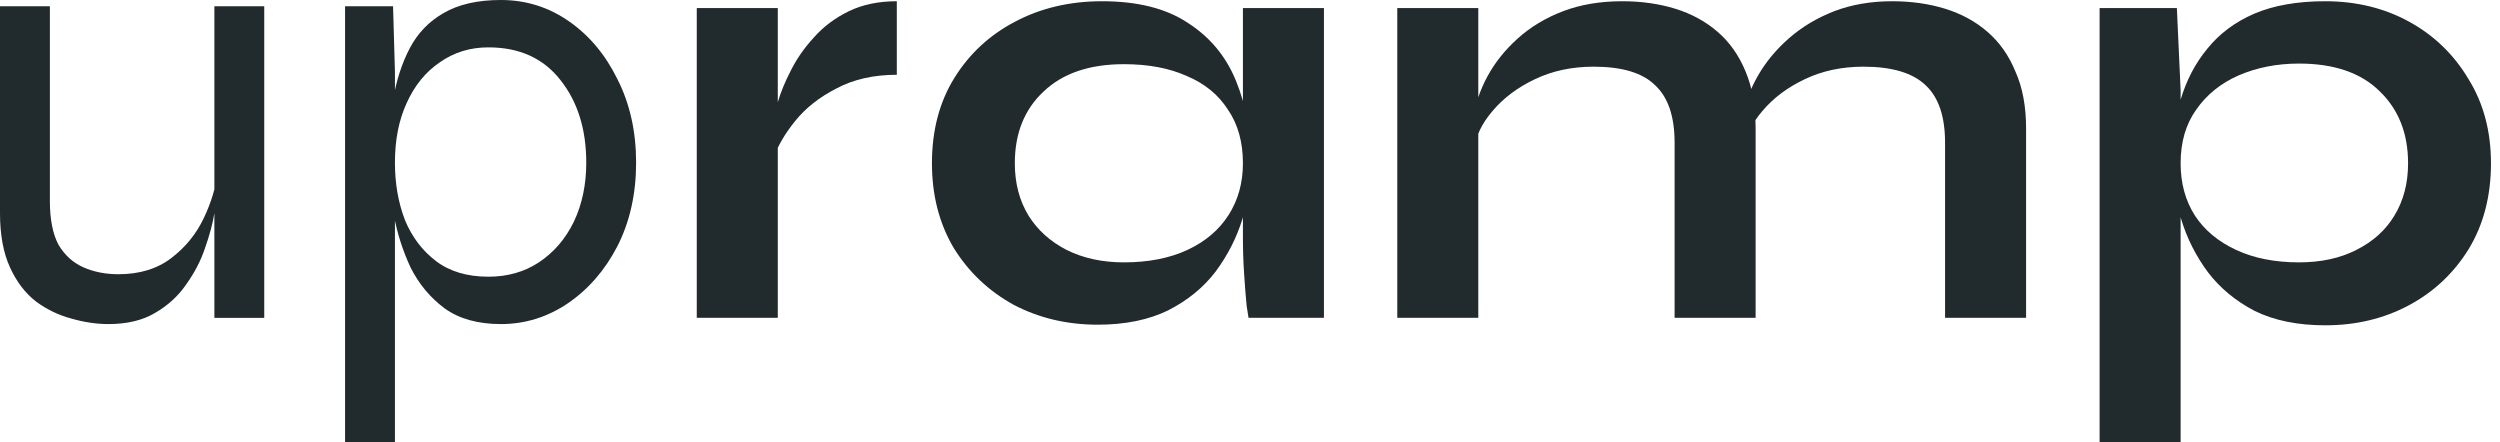
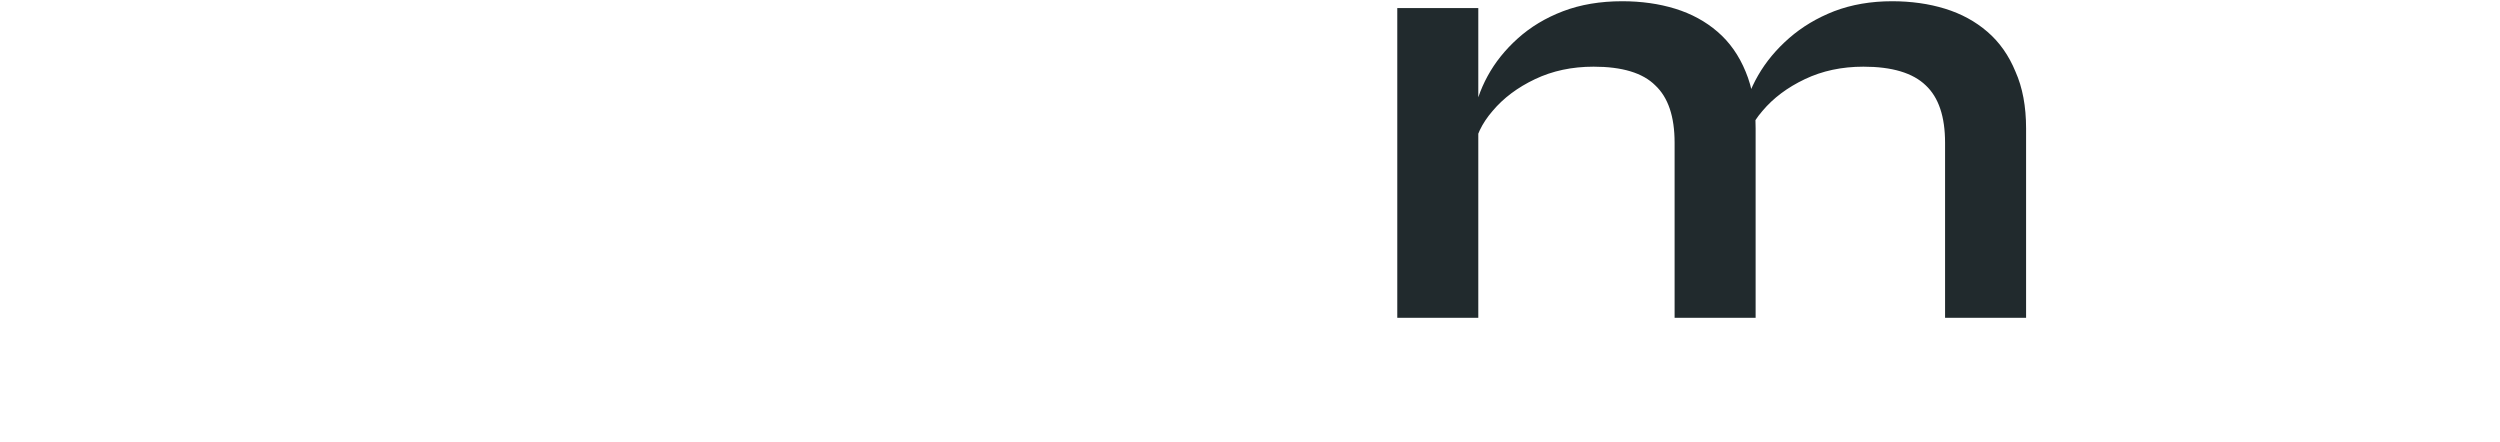
<svg xmlns="http://www.w3.org/2000/svg" width="113" height="20" viewBox="0 0 113 20" fill="none">
-   <path d="M105.099 14.704C103.859 14.704 102.798 14.488 101.916 14.056C101.052 13.606 100.348 13.024 99.803 12.31C99.258 11.578 98.855 10.779 98.592 9.916C98.329 9.052 98.197 8.207 98.197 7.38C98.197 6.347 98.32 5.39 98.564 4.507C98.826 3.624 99.23 2.855 99.775 2.197C100.319 1.521 101.024 0.995 101.888 0.62C102.77 0.244 103.841 0.056 105.099 0.056C106.507 0.056 107.775 0.366 108.902 0.986C110.028 1.606 110.92 2.47 111.578 3.578C112.254 4.667 112.592 5.934 112.592 7.38C112.592 8.864 112.254 10.16 111.578 11.268C110.902 12.357 110 13.202 108.873 13.803C107.747 14.404 106.488 14.704 105.099 14.704ZM103.916 11.859C104.911 11.859 105.775 11.671 106.507 11.296C107.258 10.92 107.831 10.404 108.226 9.747C108.639 9.07 108.845 8.282 108.845 7.38C108.845 6.028 108.413 4.939 107.549 4.113C106.704 3.286 105.493 2.873 103.916 2.873C102.92 2.873 102.01 3.052 101.183 3.409C100.376 3.765 99.737 4.282 99.268 4.958C98.798 5.615 98.564 6.423 98.564 7.38C98.564 8.282 98.779 9.07 99.212 9.747C99.643 10.404 100.263 10.92 101.071 11.296C101.878 11.671 102.826 11.859 103.916 11.859ZM94.902 0.366H98.395L98.564 4.085V20H94.902V0.366Z" fill="#212A2D" />
  <path d="M63.157 0.366H66.819V14.366H63.157V0.366ZM73.326 0.056C74.189 0.056 74.987 0.169 75.72 0.394C76.452 0.62 77.091 0.967 77.635 1.437C78.18 1.906 78.603 2.507 78.903 3.239C79.203 3.953 79.354 4.808 79.354 5.803V14.366H75.692V6.451C75.692 5.268 75.401 4.404 74.818 3.859C74.255 3.296 73.326 3.014 72.03 3.014C71.053 3.014 70.171 3.202 69.382 3.578C68.593 3.953 67.955 4.432 67.466 5.014C66.978 5.578 66.696 6.169 66.621 6.789L66.593 5.352C66.687 4.695 66.903 4.056 67.241 3.437C67.579 2.817 68.03 2.254 68.593 1.747C69.175 1.221 69.861 0.808 70.649 0.507C71.438 0.207 72.33 0.056 73.326 0.056ZM85.523 0.056C86.386 0.056 87.185 0.169 87.917 0.394C88.649 0.62 89.288 0.967 89.832 1.437C90.377 1.906 90.8 2.507 91.1 3.239C91.419 3.953 91.579 4.808 91.579 5.803V14.366H87.917V6.451C87.917 5.268 87.626 4.404 87.044 3.859C86.462 3.296 85.523 3.014 84.227 3.014C83.25 3.014 82.368 3.202 81.579 3.578C80.79 3.953 80.152 4.432 79.663 5.014C79.175 5.578 78.903 6.169 78.847 6.789L78.79 5.268C78.884 4.648 79.109 4.028 79.466 3.409C79.823 2.789 80.293 2.225 80.875 1.718C81.457 1.211 82.133 0.808 82.903 0.507C83.692 0.207 84.565 0.056 85.523 0.056Z" fill="#212A2D" />
-   <path d="M49.617 14.676C48.227 14.676 46.96 14.376 45.814 13.775C44.687 13.155 43.786 12.3 43.11 11.211C42.453 10.103 42.124 8.826 42.124 7.38C42.124 5.897 42.462 4.61 43.138 3.521C43.814 2.432 44.725 1.587 45.87 0.986C47.035 0.366 48.349 0.056 49.814 0.056C51.429 0.056 52.725 0.385 53.702 1.042C54.697 1.681 55.42 2.554 55.87 3.662C56.321 4.77 56.547 6.009 56.547 7.38C56.547 8.207 56.415 9.052 56.152 9.916C55.889 10.761 55.486 11.549 54.941 12.282C54.396 12.995 53.683 13.578 52.8 14.028C51.917 14.46 50.856 14.676 49.617 14.676ZM50.8 11.859C51.908 11.859 52.866 11.671 53.673 11.296C54.481 10.92 55.1 10.394 55.532 9.718C55.964 9.042 56.18 8.263 56.18 7.38C56.18 6.423 55.955 5.615 55.504 4.958C55.072 4.282 54.453 3.775 53.645 3.437C52.856 3.08 51.908 2.901 50.8 2.901C49.241 2.901 48.03 3.315 47.166 4.141C46.302 4.948 45.87 6.028 45.87 7.38C45.87 8.282 46.077 9.07 46.49 9.747C46.903 10.404 47.476 10.92 48.209 11.296C48.96 11.671 49.824 11.859 50.8 11.859ZM56.18 0.366H59.842V14.366H56.434C56.434 14.366 56.406 14.188 56.349 13.831C56.312 13.455 56.274 12.986 56.237 12.423C56.199 11.859 56.18 11.305 56.18 10.761V0.366Z" fill="#212A2D" />
-   <path d="M31.494 0.366H35.156V14.366H31.494V0.366ZM40.536 3.38C39.485 3.38 38.574 3.587 37.804 4C37.034 4.394 36.414 4.883 35.945 5.465C35.475 6.047 35.147 6.61 34.959 7.155L34.931 5.606C34.95 5.38 35.025 5.052 35.156 4.62C35.288 4.169 35.485 3.69 35.748 3.183C36.011 2.657 36.358 2.16 36.79 1.69C37.222 1.202 37.748 0.808 38.367 0.507C38.987 0.207 39.71 0.056 40.536 0.056V3.38Z" fill="#212A2D" />
-   <path d="M22.64 14.648C21.607 14.648 20.762 14.413 20.104 13.944C19.447 13.455 18.931 12.836 18.555 12.085C18.198 11.315 17.945 10.516 17.795 9.69C17.644 8.845 17.569 8.066 17.569 7.352C17.569 6.338 17.635 5.39 17.766 4.507C17.917 3.624 18.17 2.845 18.527 2.169C18.884 1.493 19.391 0.967 20.048 0.592C20.724 0.197 21.588 0 22.64 0C23.766 0 24.79 0.319 25.71 0.958C26.63 1.596 27.363 2.469 27.907 3.577C28.471 4.685 28.752 5.944 28.752 7.352C28.752 8.761 28.471 10.019 27.907 11.127C27.344 12.216 26.593 13.08 25.654 13.718C24.733 14.338 23.729 14.648 22.64 14.648ZM22.076 12.507C22.94 12.507 23.701 12.291 24.358 11.859C25.034 11.408 25.56 10.798 25.935 10.028C26.311 9.239 26.499 8.347 26.499 7.352C26.499 5.85 26.114 4.61 25.344 3.634C24.574 2.638 23.485 2.141 22.076 2.141C21.25 2.141 20.518 2.366 19.879 2.817C19.241 3.249 18.743 3.859 18.386 4.648C18.029 5.418 17.851 6.319 17.851 7.352C17.851 8.291 18.001 9.155 18.302 9.944C18.621 10.714 19.09 11.333 19.71 11.803C20.33 12.272 21.119 12.507 22.076 12.507ZM15.597 0.282H17.766L17.851 3.239V20H15.597V0.282Z" fill="#212A2D" />
-   <path d="M11.944 14.367H9.69V0.282H11.944V14.367ZM9.831 7.803L9.859 8.592C9.84 8.817 9.784 9.165 9.69 9.634C9.615 10.104 9.474 10.629 9.268 11.211C9.08 11.775 8.798 12.319 8.423 12.845C8.066 13.371 7.596 13.803 7.014 14.141C6.451 14.479 5.746 14.648 4.901 14.648C4.357 14.648 3.793 14.564 3.211 14.395C2.648 14.244 2.122 13.991 1.634 13.634C1.146 13.258 0.751 12.742 0.451 12.085C0.15 11.428 0 10.611 0 9.634V0.282H2.254V9.071C2.254 9.916 2.385 10.582 2.648 11.071C2.93 11.54 3.305 11.878 3.775 12.085C4.244 12.291 4.77 12.395 5.352 12.395C6.31 12.395 7.108 12.15 7.746 11.662C8.385 11.174 8.873 10.573 9.211 9.859C9.549 9.146 9.756 8.46 9.831 7.803Z" fill="#212A2D" />
</svg>